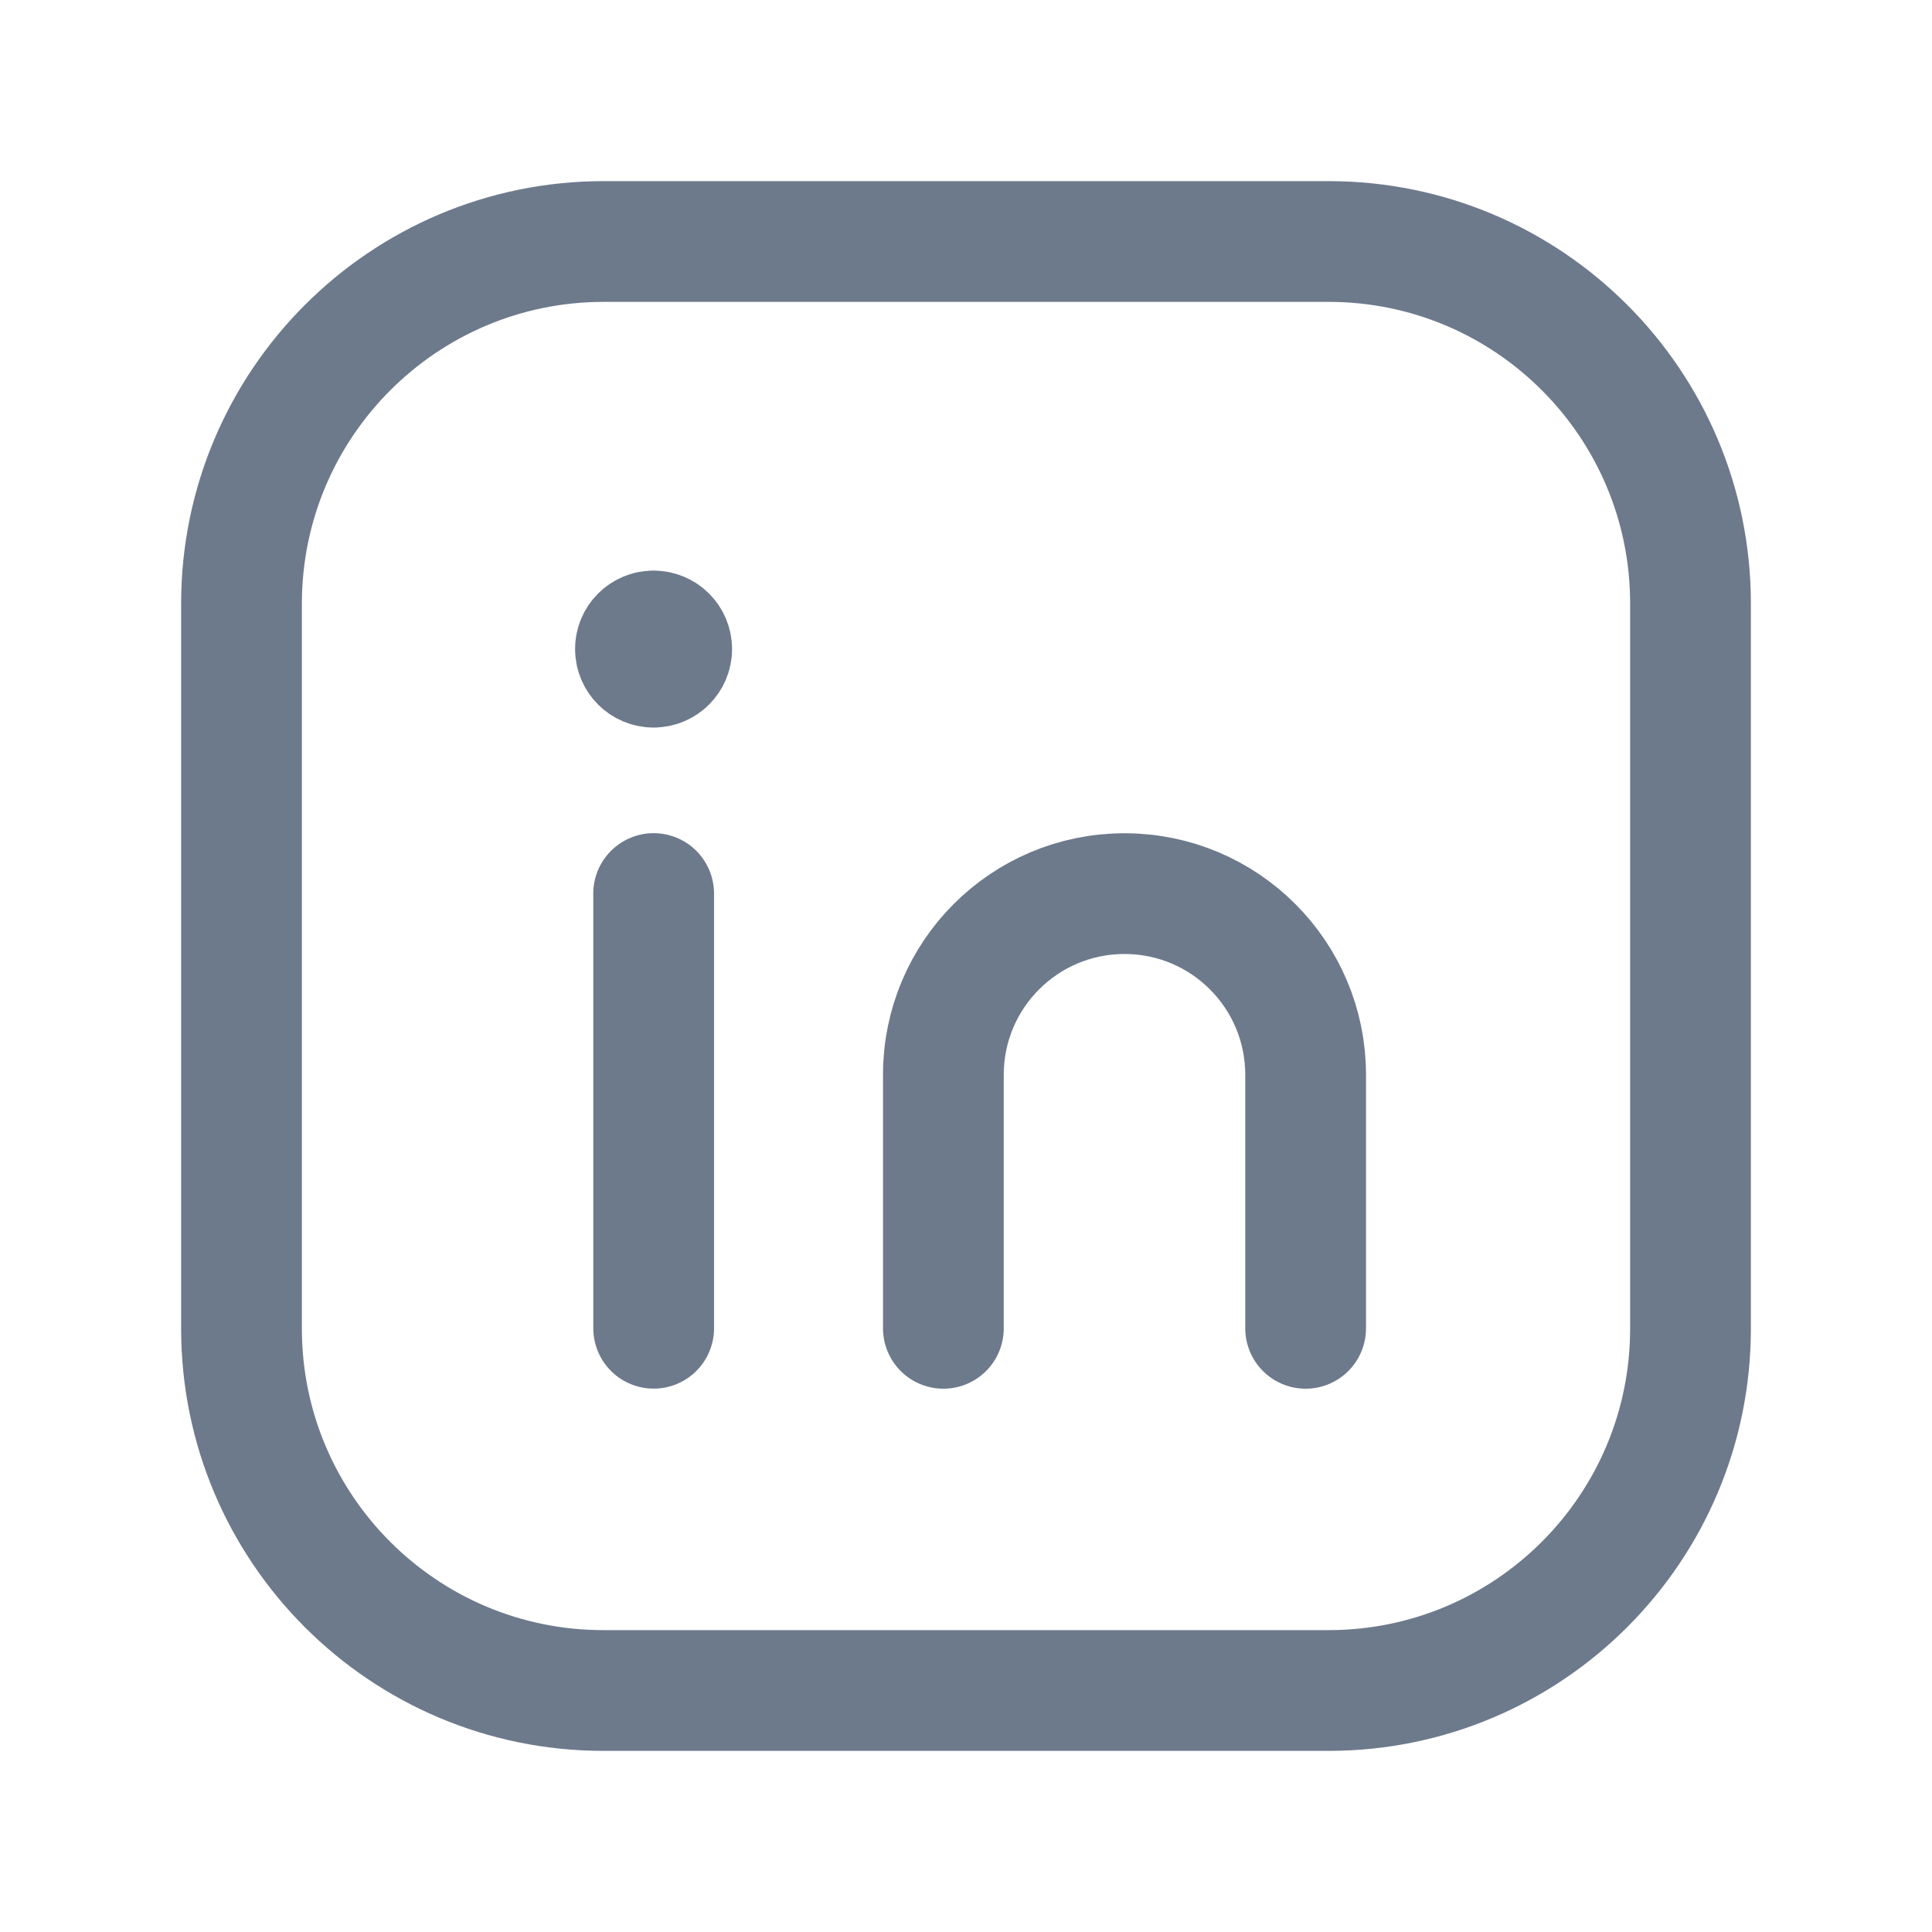
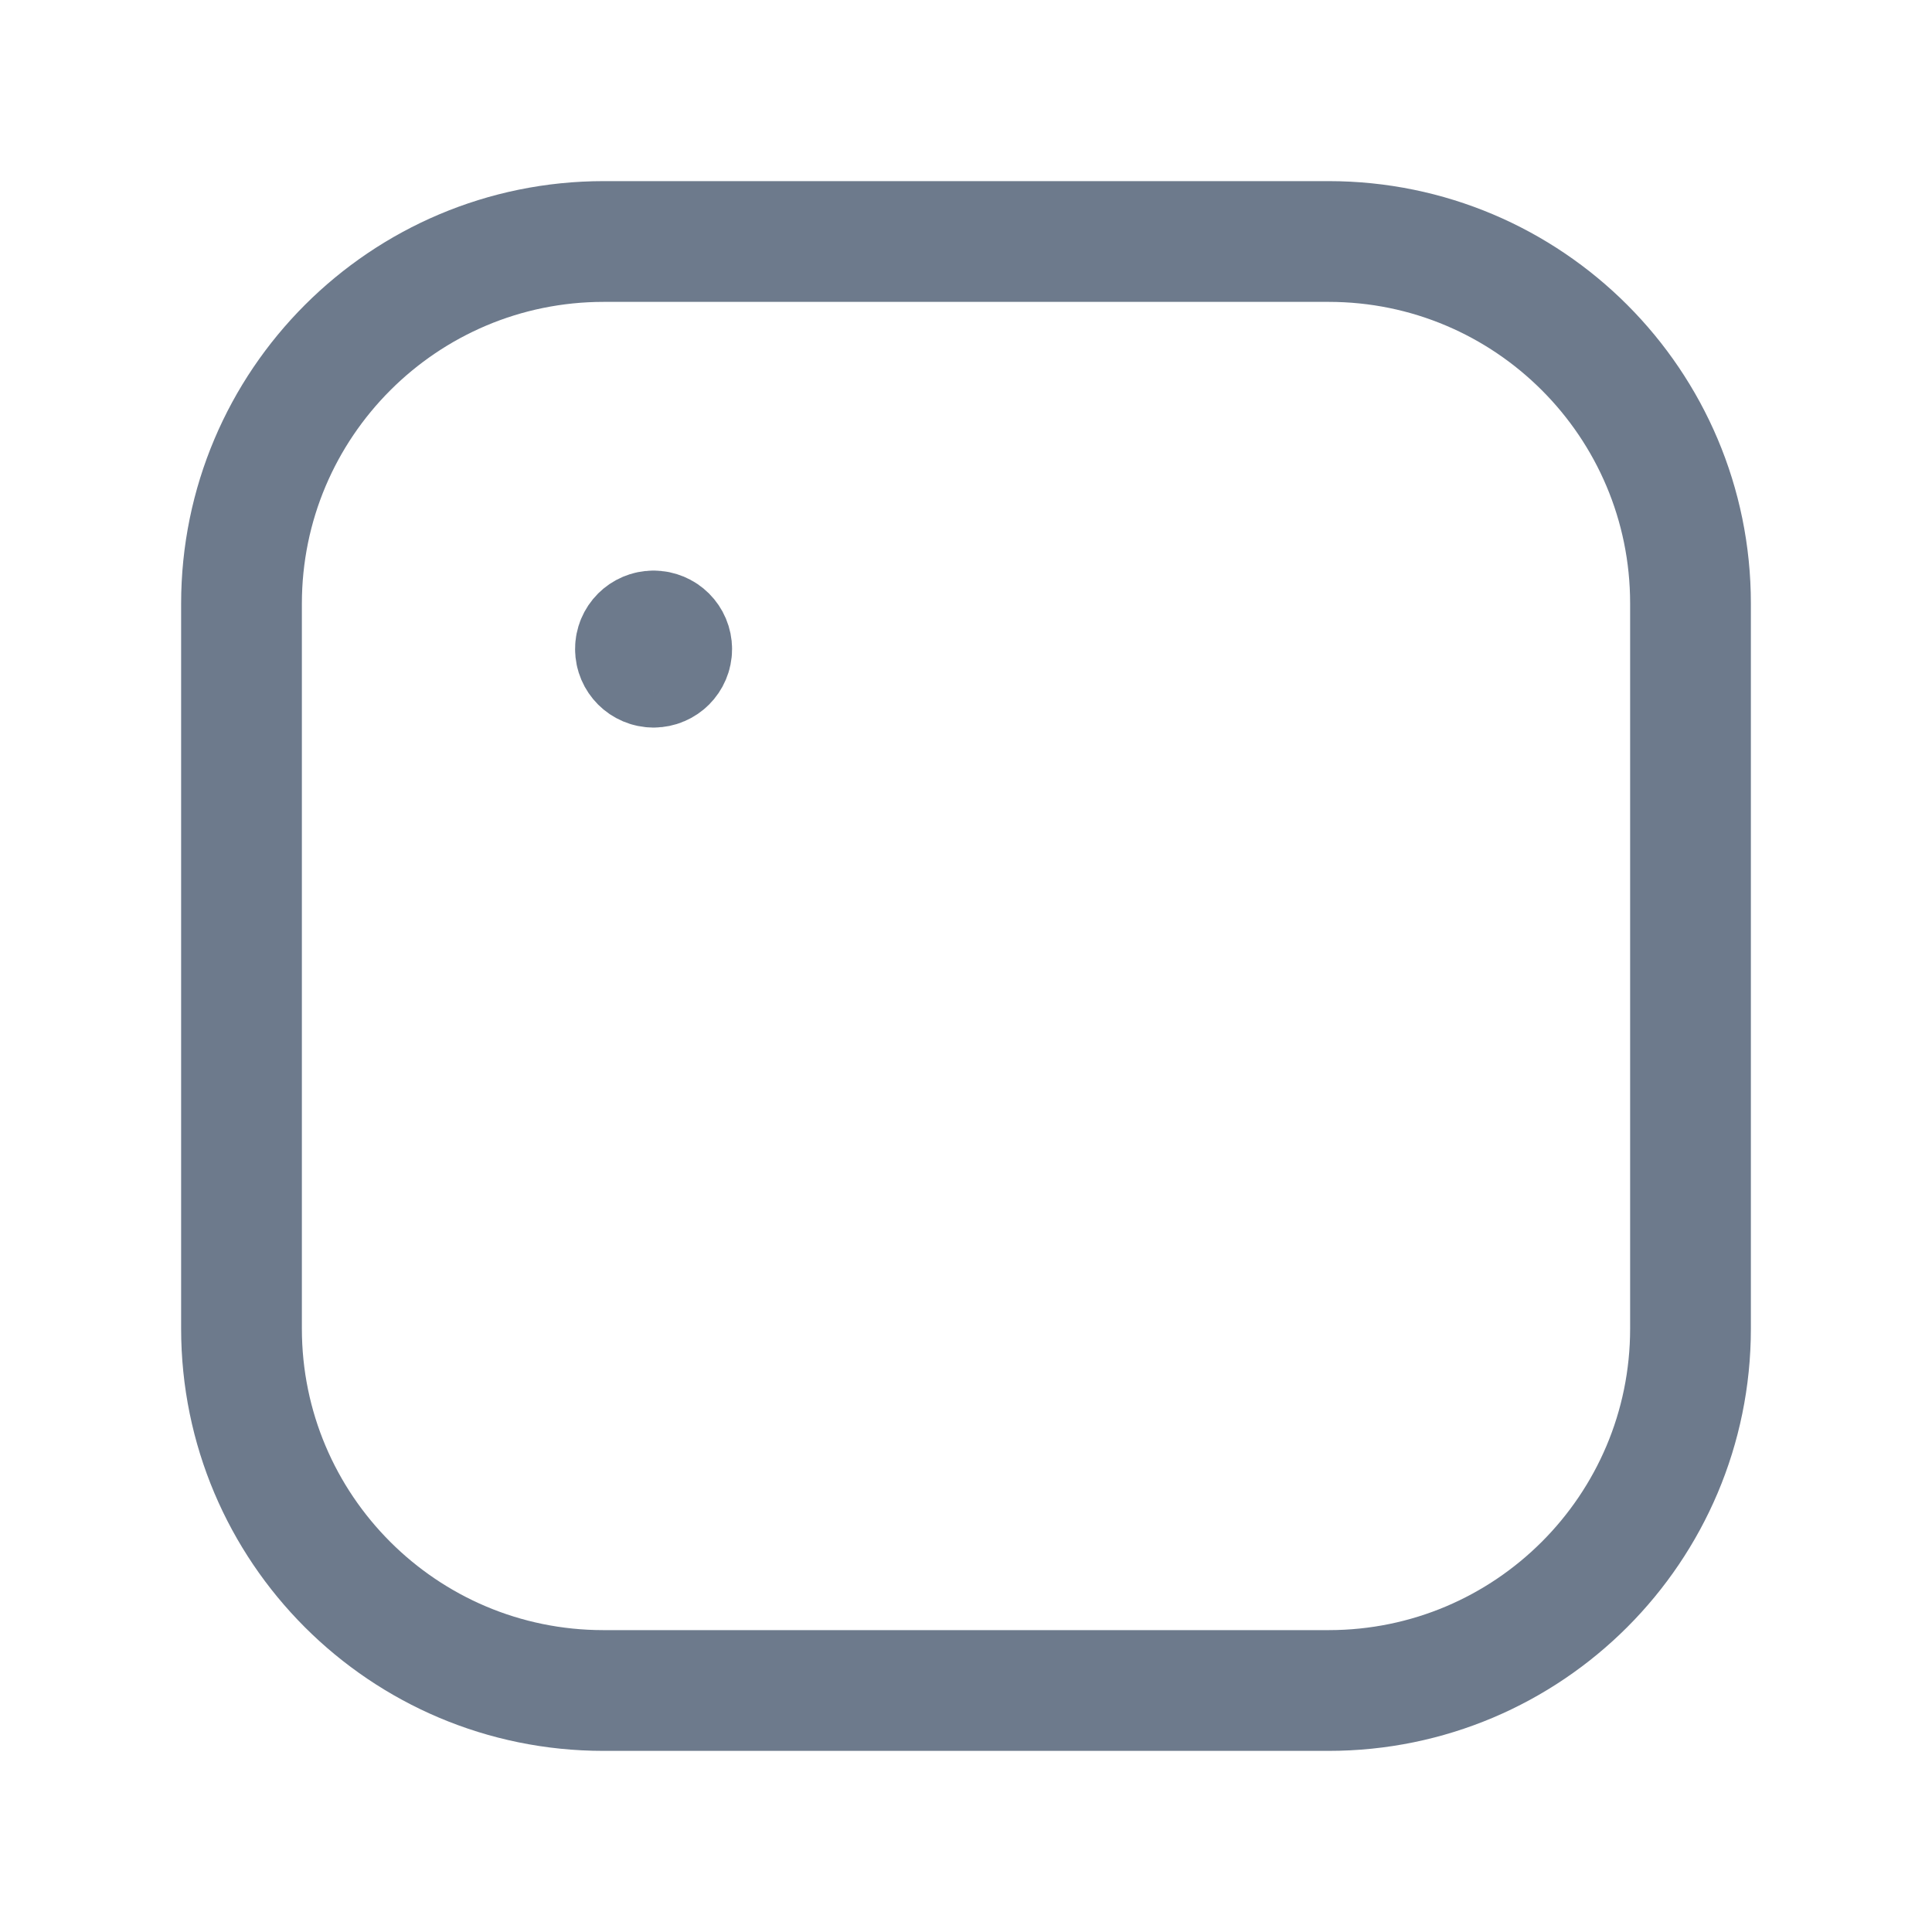
<svg xmlns="http://www.w3.org/2000/svg" width="24" height="24" viewBox="0 0 24 24" fill="none">
  <path fill-rule="evenodd" clip-rule="evenodd" d="M7.5 3H16.504C18.987 3 21 5.013 21 7.496V16.505C21 18.987 18.987 21 16.504 21H7.496C5.013 21 3 18.987 3 16.504V7.5C3 5.015 5.015 3 7.5 3V3Z" stroke="#6D7A8C" stroke-width="1.5" stroke-linecap="round" stroke-linejoin="round" />
-   <path d="M8.12 11.1V16.5" stroke="#6D7A8C" stroke-width="1.5" stroke-linecap="round" stroke-linejoin="round" />
-   <path d="M11.719 16.501V13.351C11.719 12.108 12.726 11.101 13.969 11.101V11.101C15.212 11.101 16.219 12.108 16.219 13.351V16.501" stroke="#6D7A8C" stroke-width="1.5" stroke-linecap="round" stroke-linejoin="round" />
  <path d="M8.118 7.838C7.994 7.838 7.893 7.939 7.894 8.063C7.894 8.187 7.995 8.288 8.119 8.288C8.243 8.288 8.344 8.187 8.344 8.063C8.344 7.938 8.243 7.838 8.118 7.838" stroke="#6D7A8C" stroke-width="1.5" stroke-linecap="round" stroke-linejoin="round" />
</svg>